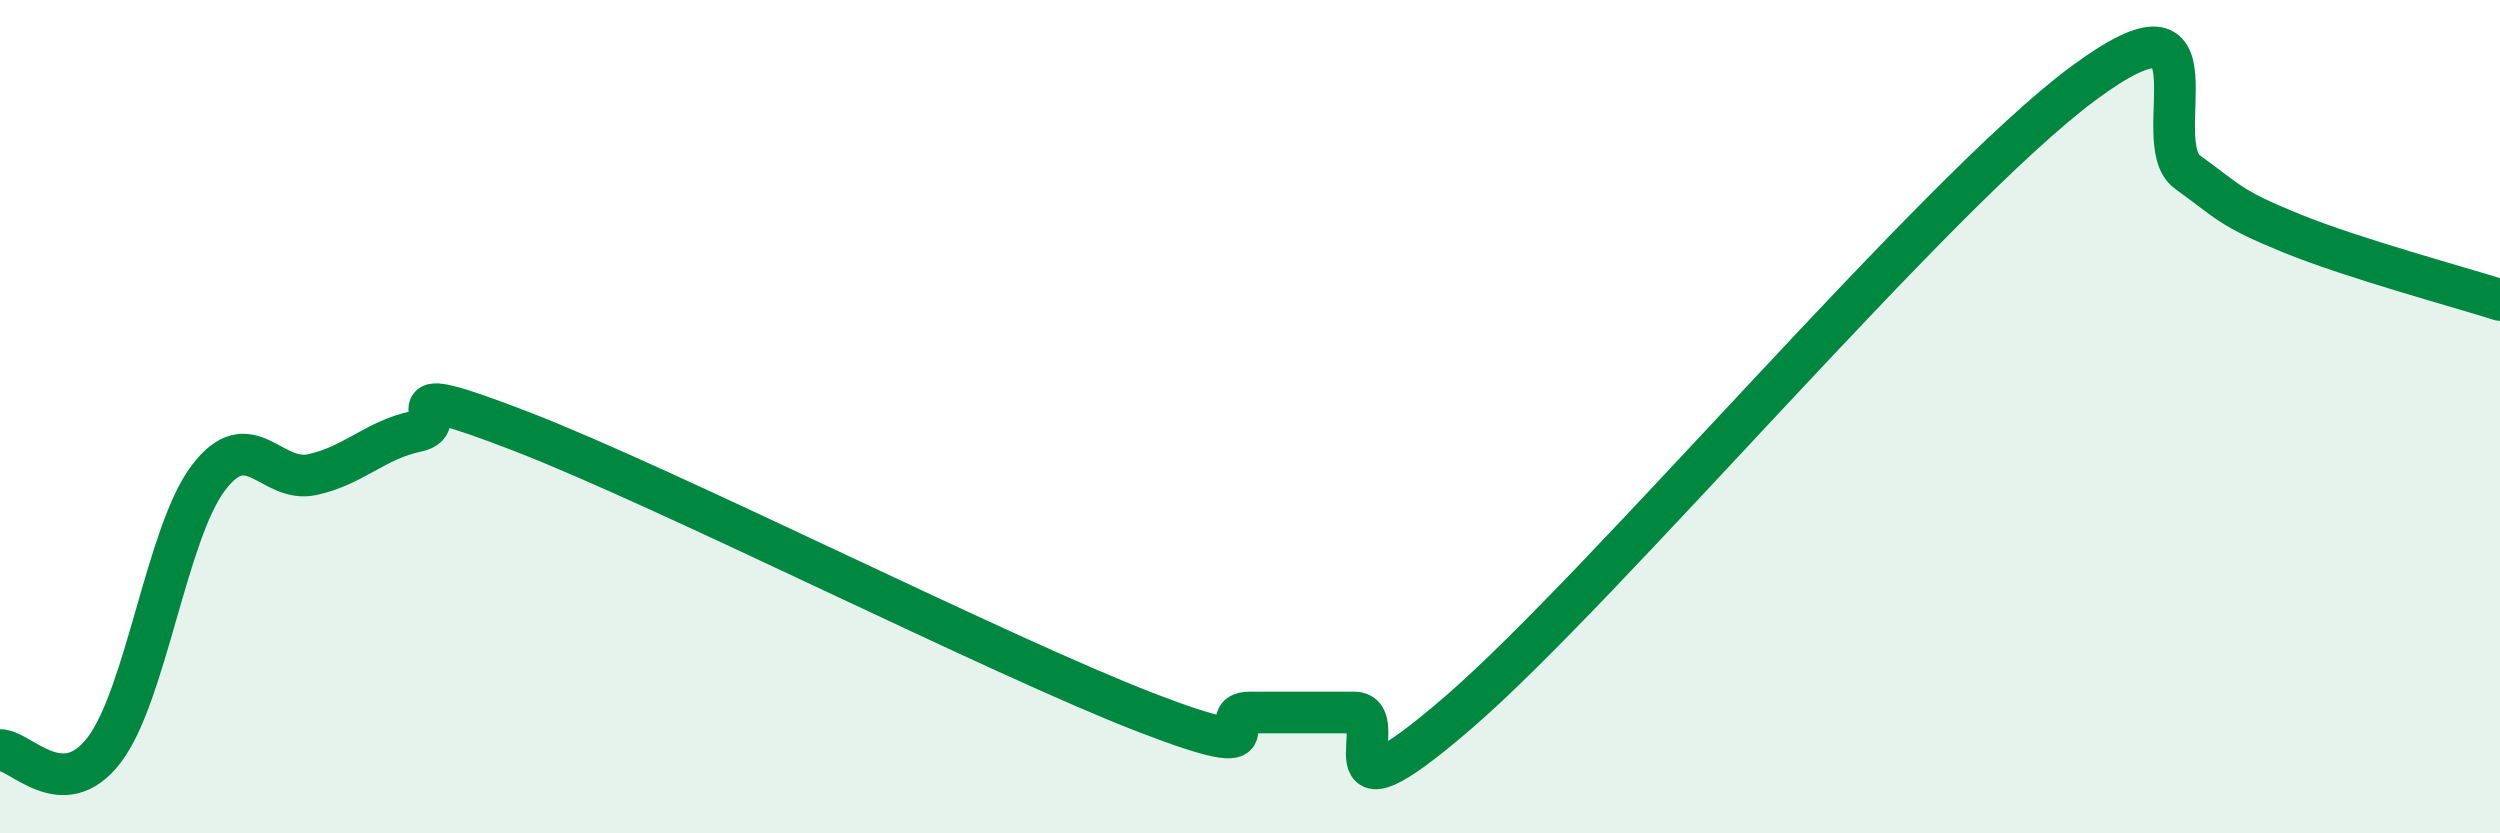
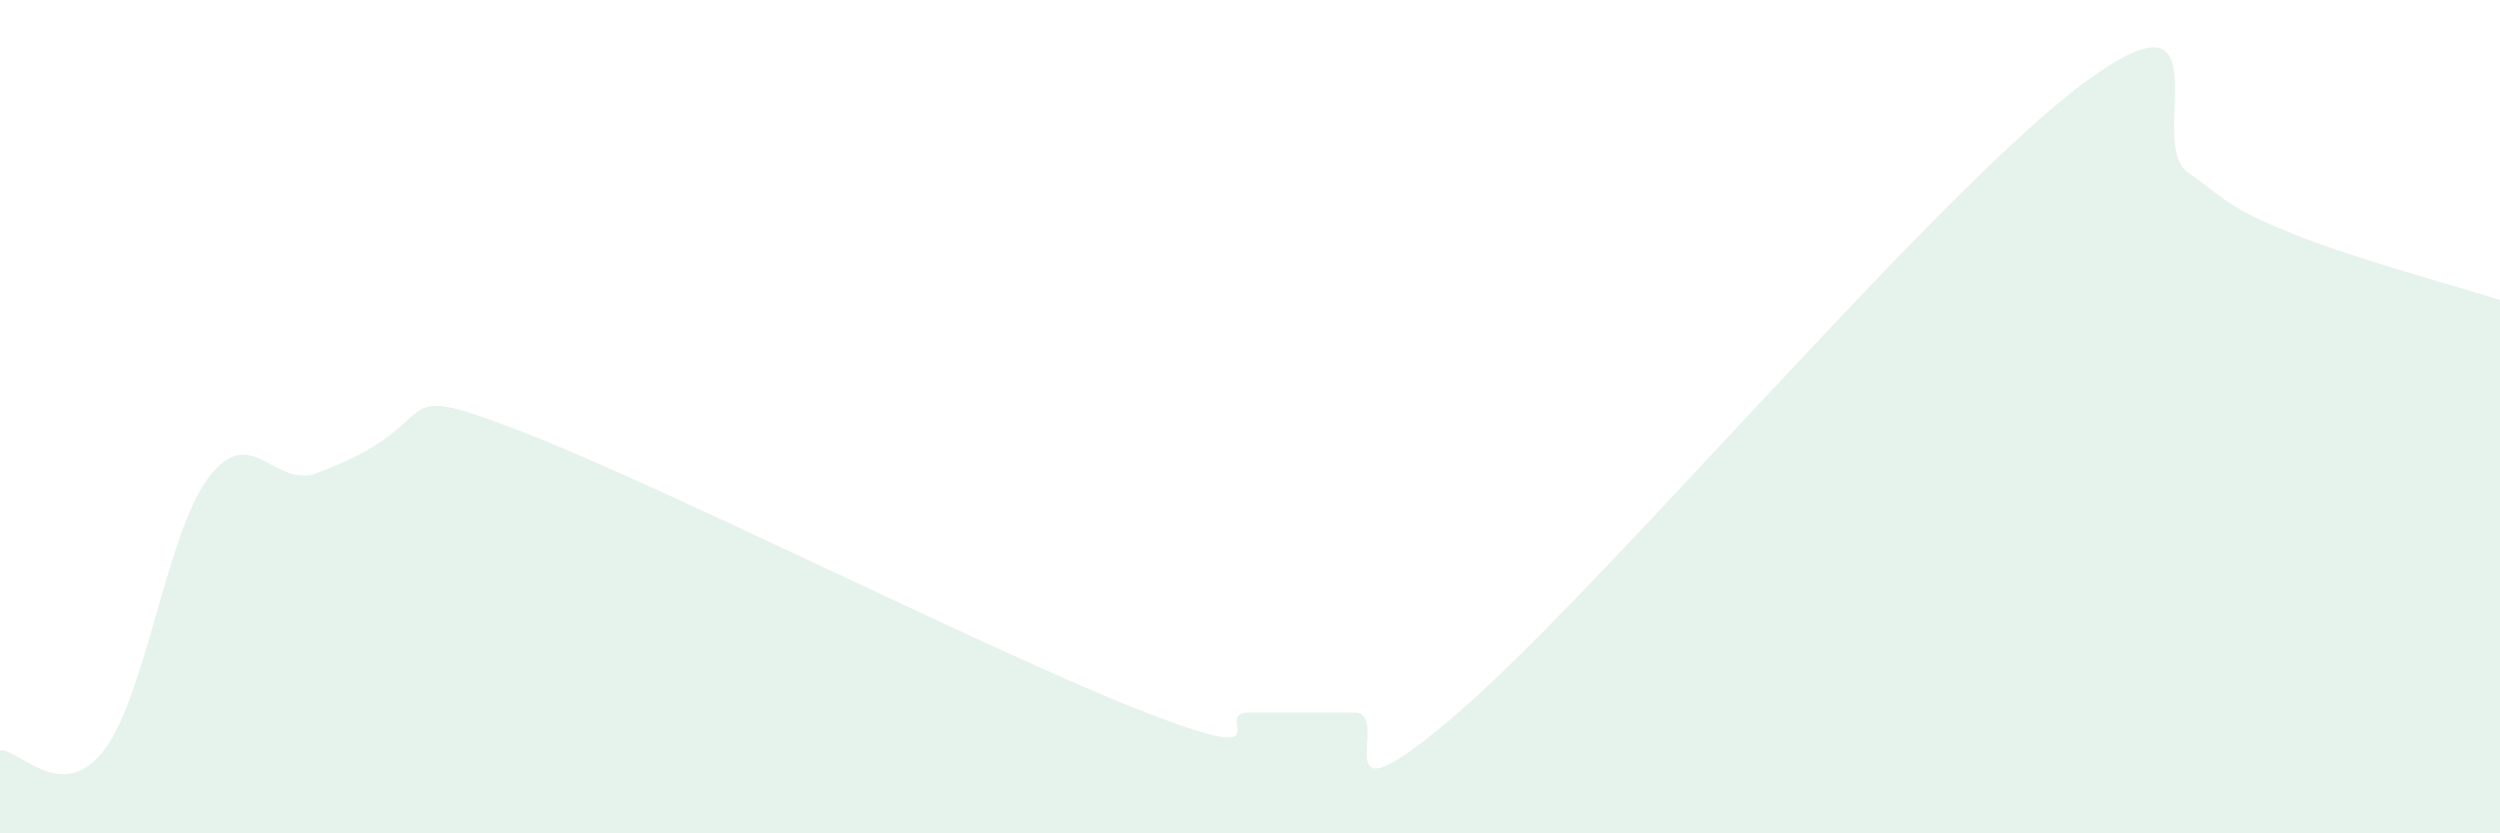
<svg xmlns="http://www.w3.org/2000/svg" width="60" height="20" viewBox="0 0 60 20">
-   <path d="M 0,18 C 0.5,18 1.5,19.31 2.5,18 C 3.5,16.69 4,12.79 5,11.47 C 6,10.15 6.5,11.61 7.5,11.39 C 8.5,11.17 9,10.56 10,10.35 C 11,10.14 9,9 12.5,10.35 C 16,11.7 24,15.75 27.5,17.1 C 31,18.45 29,17.1 30,17.1 C 31,17.1 31.5,17.1 32.5,17.1 C 33.5,17.1 31.5,20.12 35,17.1 C 38.5,14.08 46.5,4.59 50,2 C 53.5,-0.59 51.5,3.41 52.5,4.13 C 53.5,4.85 53.5,4.99 55,5.6 C 56.5,6.21 59,6.88 60,7.2L60 20L0 20Z" fill="#008740" opacity="0.1" stroke-linecap="round" stroke-linejoin="round" />
-   <path d="M 0,18 C 0.5,18 1.5,19.31 2.5,18 C 3.5,16.69 4,12.79 5,11.47 C 6,10.15 6.5,11.61 7.5,11.39 C 8.5,11.17 9,10.56 10,10.35 C 11,10.14 9,9 12.5,10.35 C 16,11.7 24,15.75 27.5,17.1 C 31,18.45 29,17.1 30,17.1 C 31,17.1 31.5,17.1 32.5,17.1 C 33.5,17.1 31.5,20.12 35,17.1 C 38.5,14.08 46.5,4.59 50,2 C 53.5,-0.59 51.5,3.41 52.5,4.13 C 53.5,4.85 53.5,4.99 55,5.6 C 56.5,6.21 59,6.88 60,7.2" stroke="#008740" stroke-width="1" fill="none" stroke-linecap="round" stroke-linejoin="round" />
+   <path d="M 0,18 C 0.5,18 1.5,19.31 2.5,18 C 3.5,16.69 4,12.79 5,11.47 C 6,10.15 6.5,11.61 7.5,11.39 C 11,10.14 9,9 12.5,10.35 C 16,11.7 24,15.75 27.5,17.1 C 31,18.45 29,17.1 30,17.1 C 31,17.1 31.5,17.1 32.5,17.1 C 33.5,17.1 31.5,20.12 35,17.1 C 38.5,14.08 46.5,4.59 50,2 C 53.5,-0.59 51.5,3.41 52.5,4.13 C 53.5,4.85 53.5,4.99 55,5.6 C 56.5,6.21 59,6.88 60,7.2L60 20L0 20Z" fill="#008740" opacity="0.1" stroke-linecap="round" stroke-linejoin="round" />
</svg>